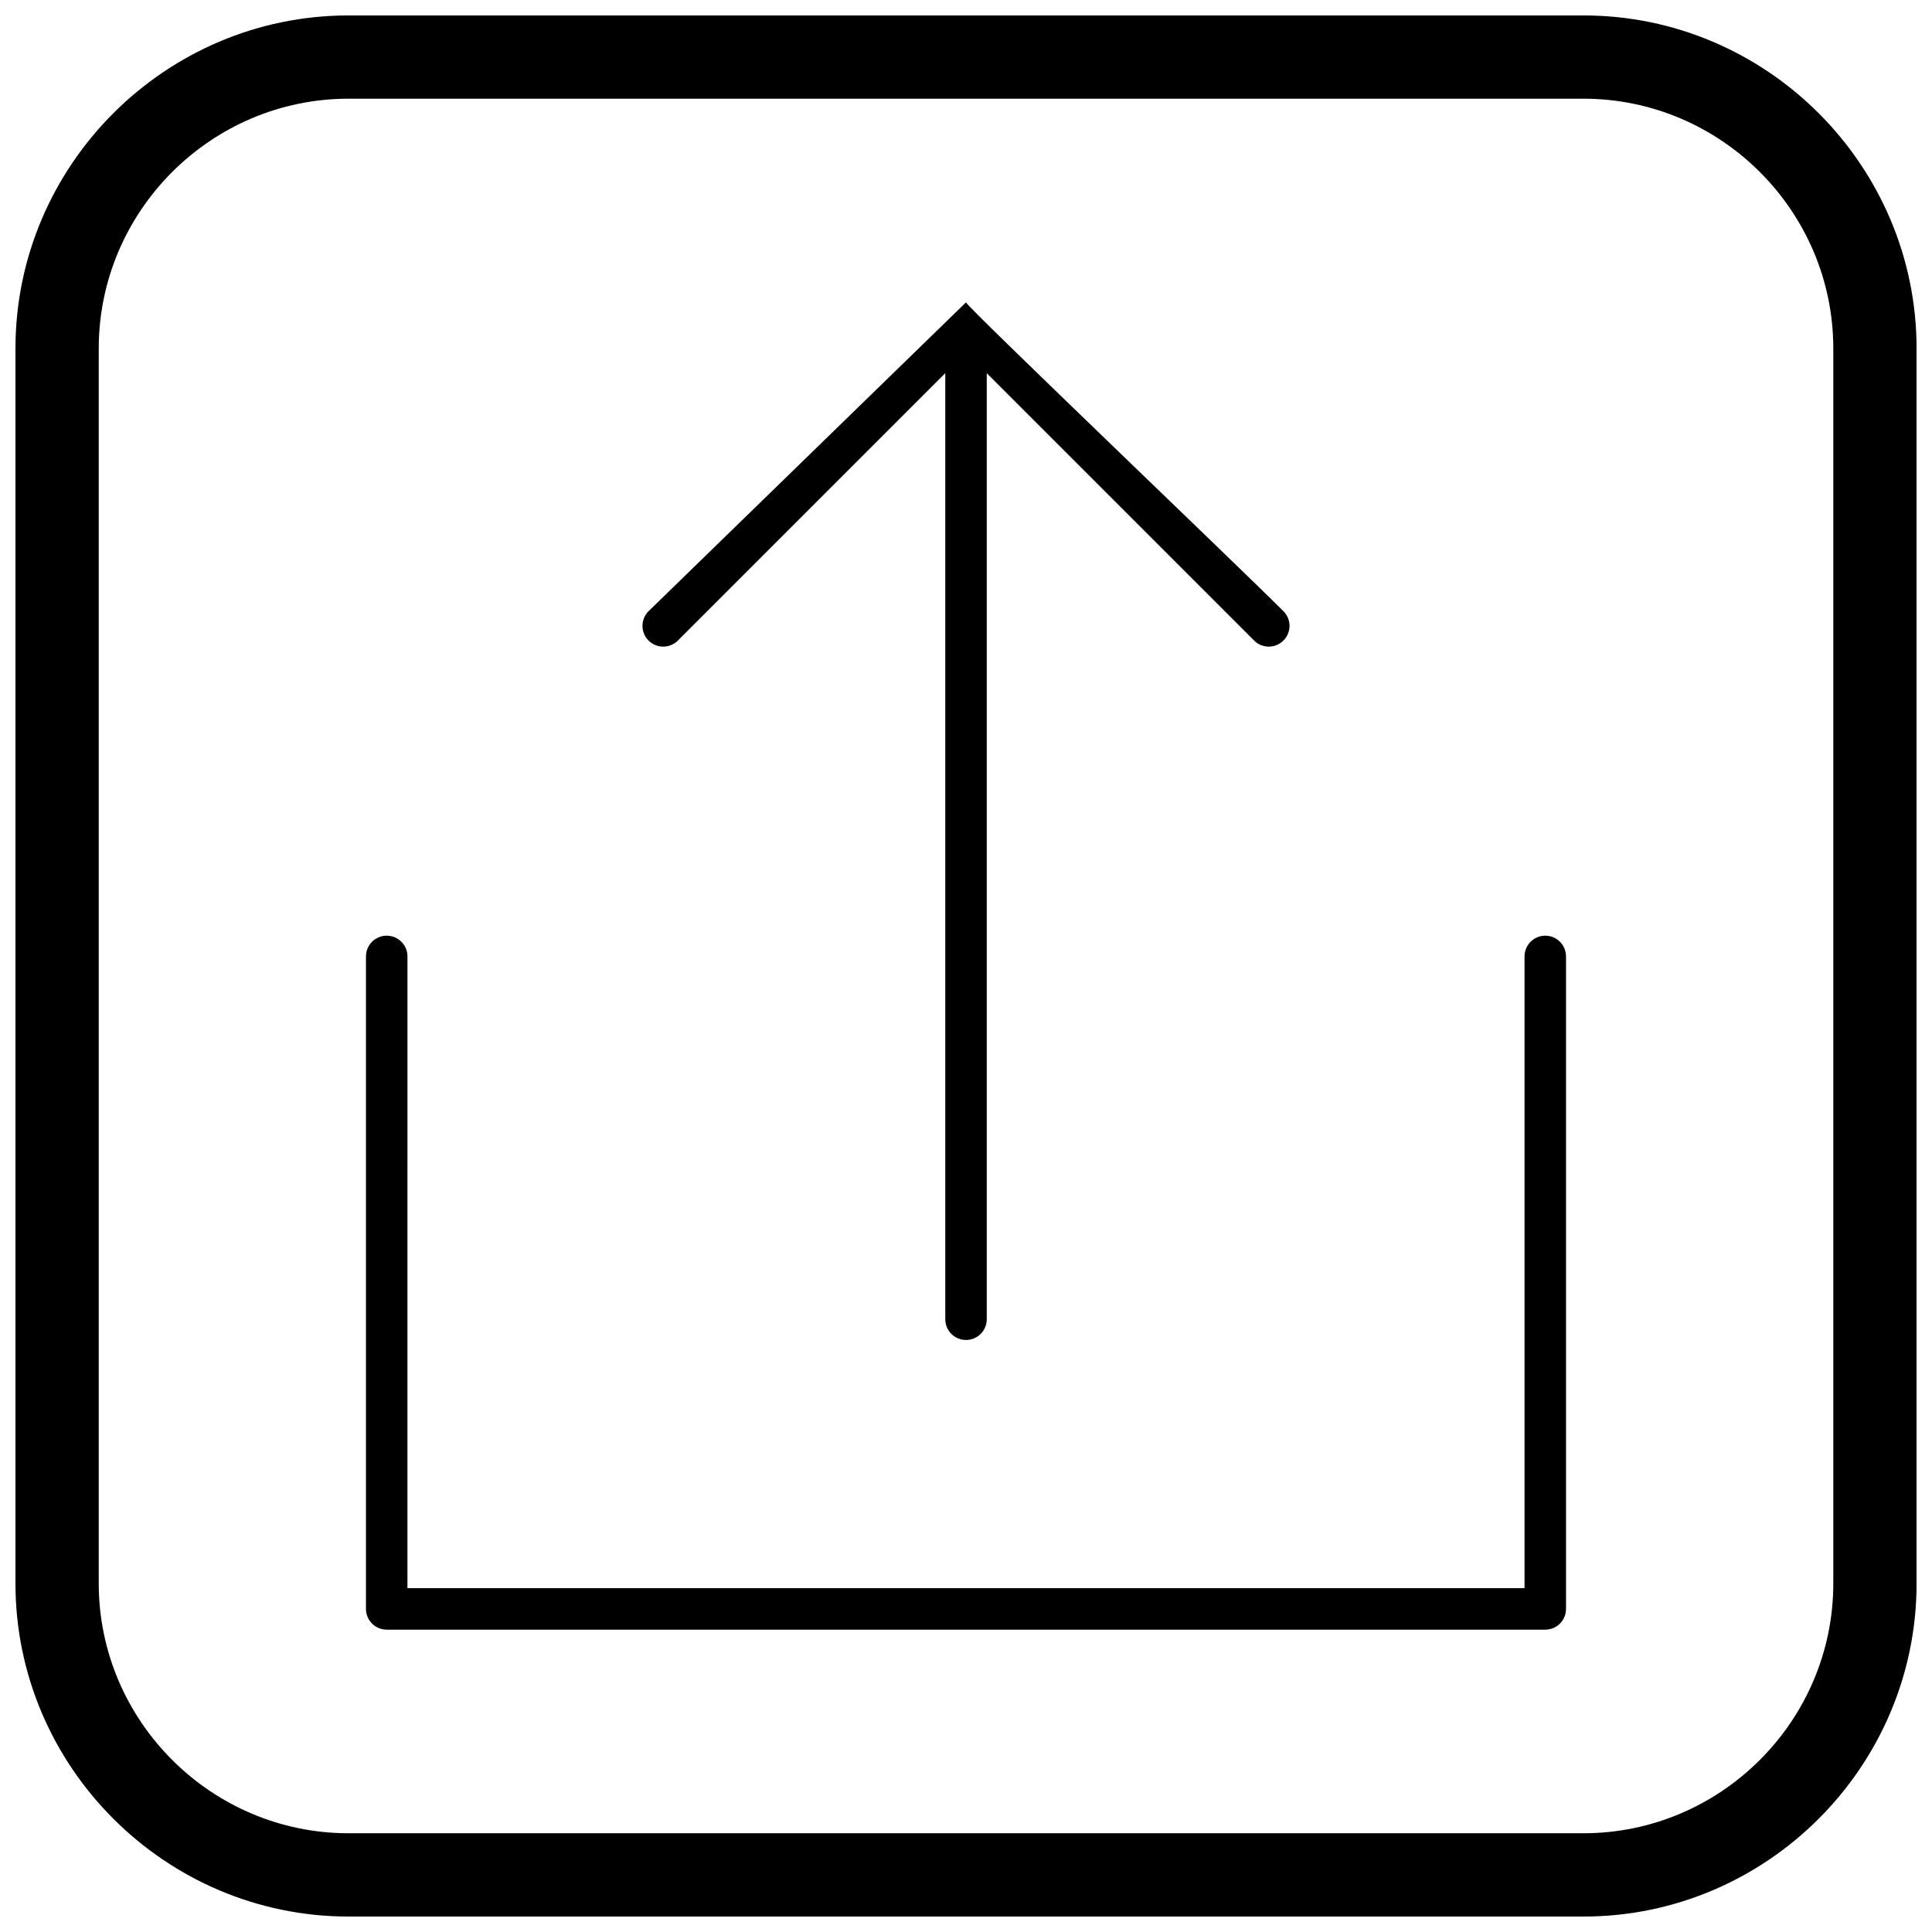
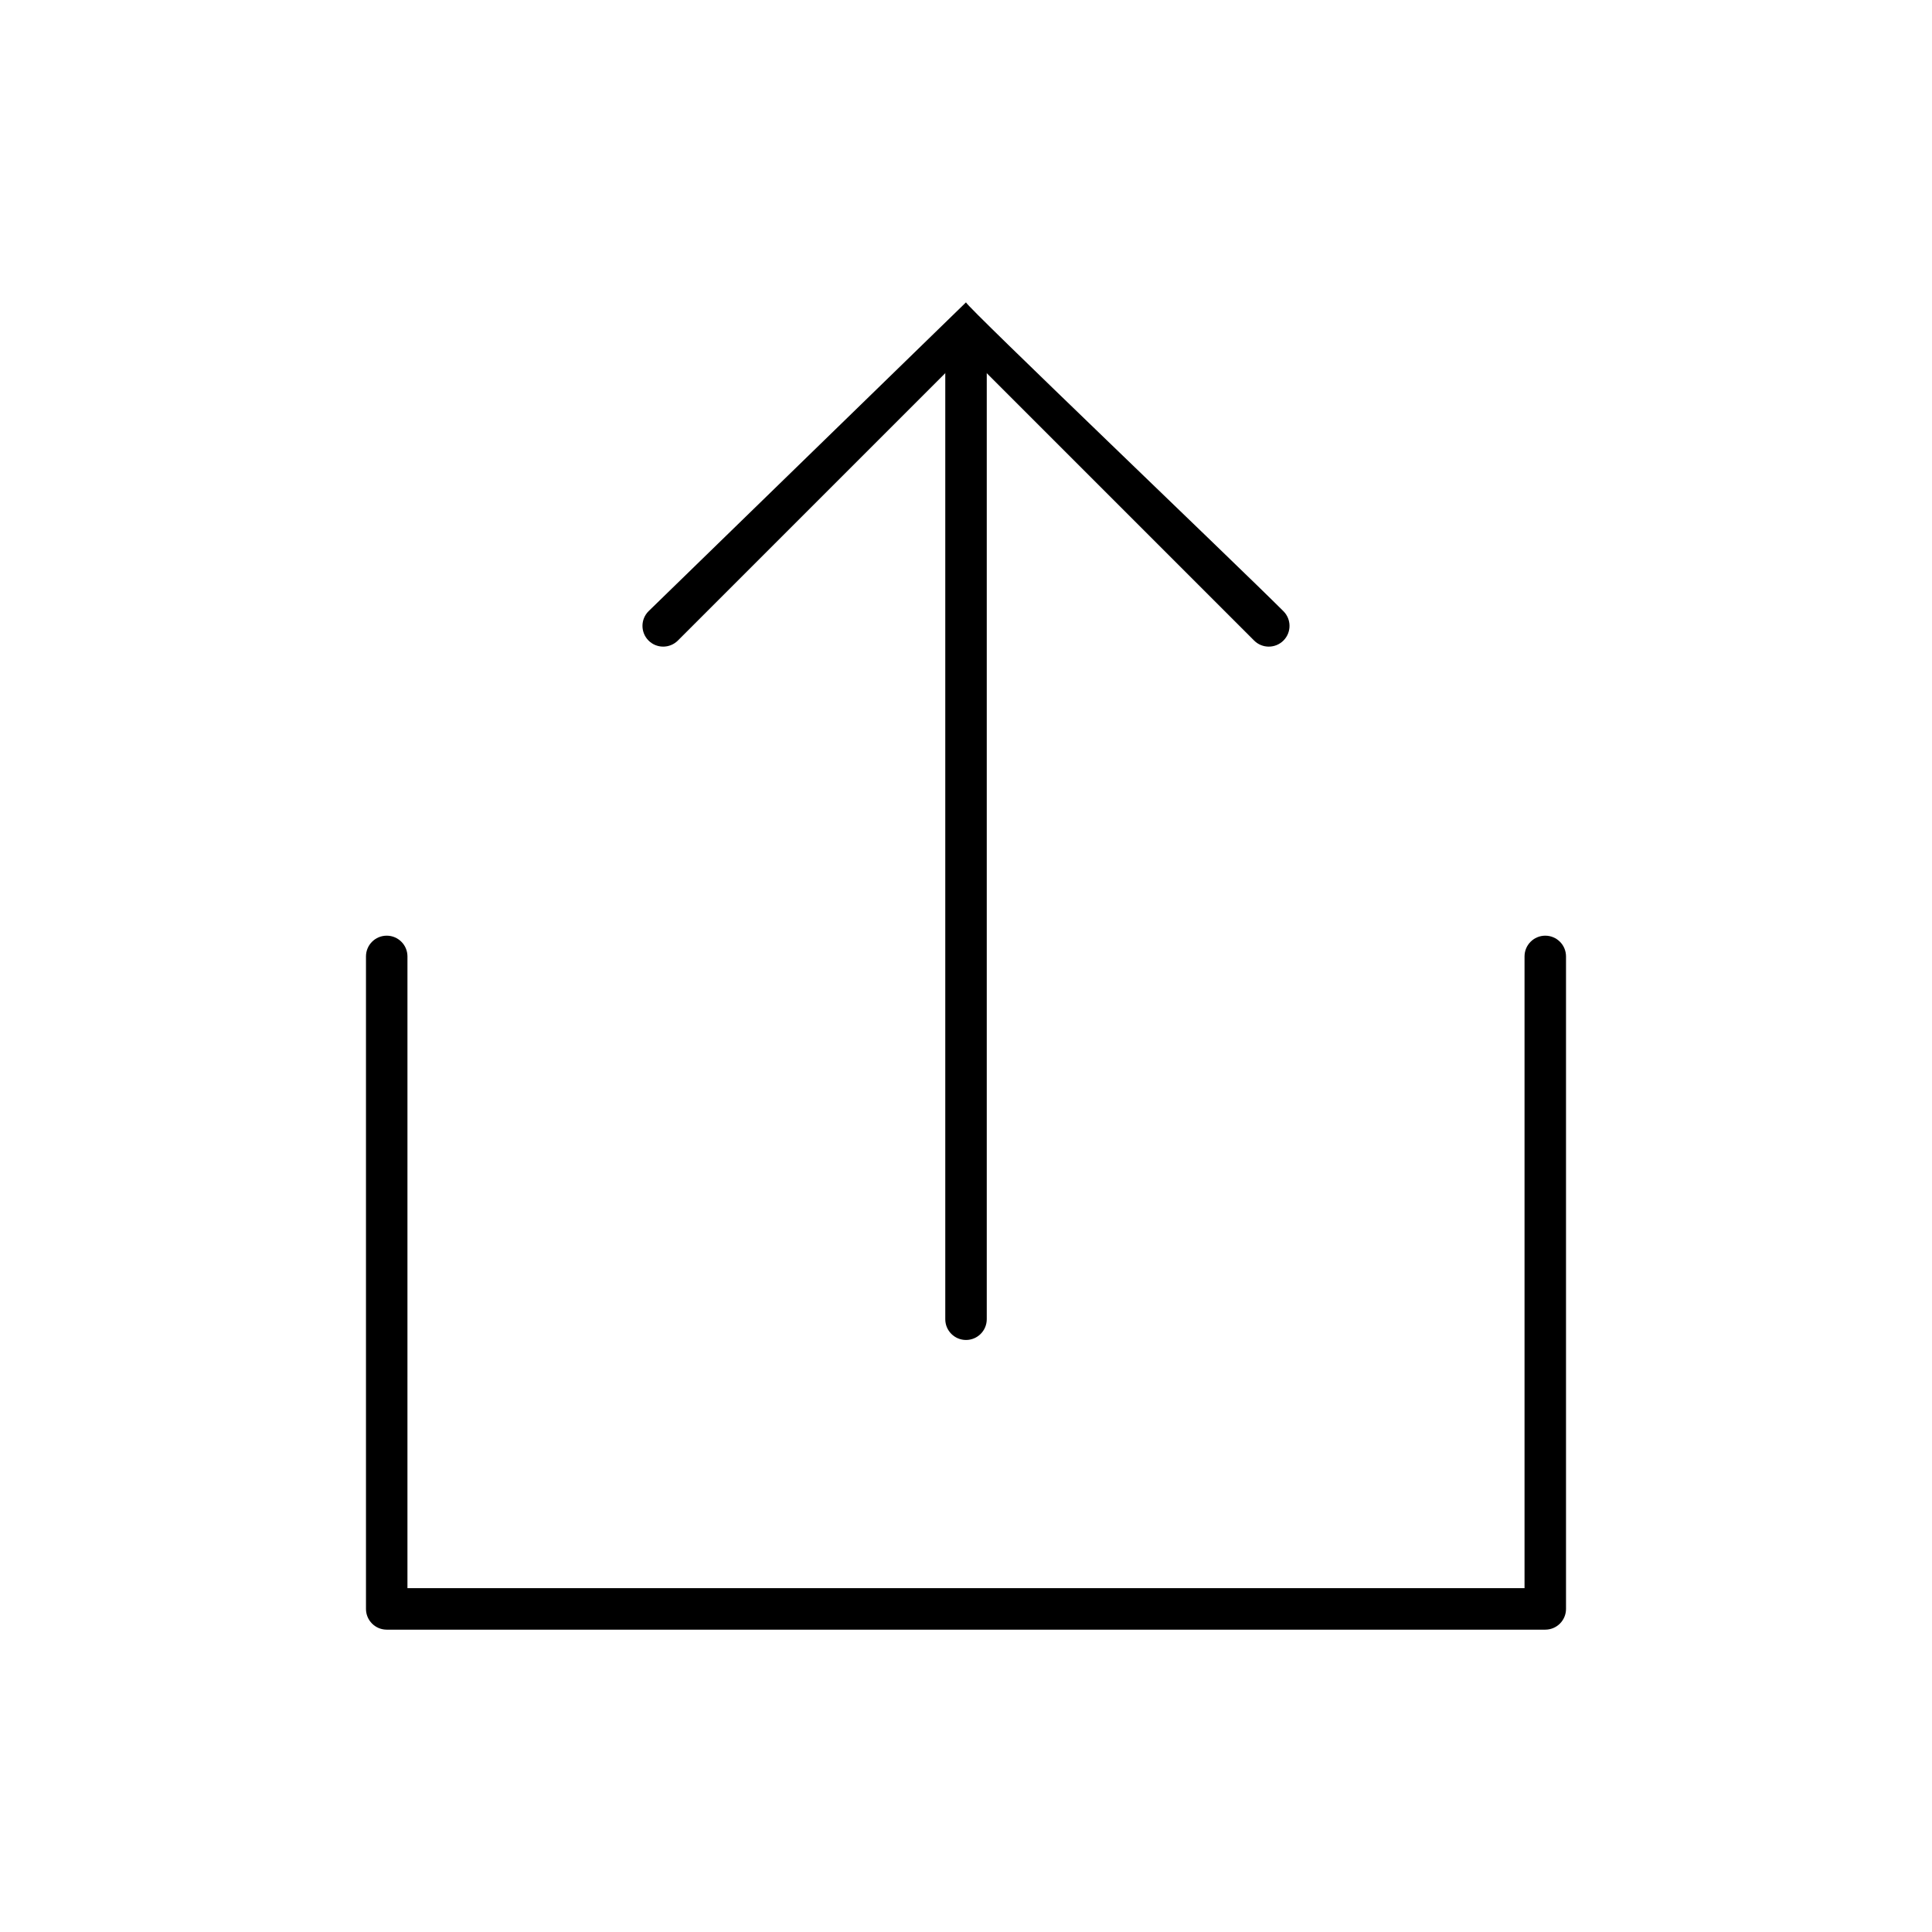
<svg xmlns="http://www.w3.org/2000/svg" width="800px" height="800px" version="1.1" viewBox="144 144 512 512">
  <defs>
    <clipPath id="a">
      <path d="m148.09 148.09h503.81v503.81h-503.81z" />
    </clipPath>
  </defs>
  <path d="m251.98 397.46c0-3.035-2.461-5.496-5.496-5.496-3.035 0-5.496 2.461-5.496 5.496v172.92c0 3.035 2.461 5.496 5.496 5.496h307.03c3.035 0 5.496-2.461 5.496-5.496v-172.92c0-3.035-2.461-5.496-5.496-5.496-3.035 0-5.496 2.461-5.496 5.496v167.42h-296.04z" />
  <path d="m315.87 305.98c-2.144 2.144-2.144 5.625 0 7.773 2.144 2.144 5.625 2.144 7.773 0l76.355-76.355 76.355 76.355c2.144 2.144 5.625 2.144 7.773 0 2.144-2.144 2.144-5.625 0-7.773-12.586-12.586-84.191-80.945-84.129-81.852z" />
  <path d="m405.5 231.91c0-3.035-2.461-0.914-5.496-0.914s-5.496-2.121-5.496 0.914v261.7c0 3.035 2.461 5.496 5.496 5.496s5.496-2.461 5.496-5.496z" />
  <g clip-path="url(#a)">
-     <path d="m236.37 148.09h327.27c48.551 0 88.273 39.723 88.273 88.273v327.27c0 48.551-39.723 88.273-88.273 88.273h-327.27c-48.551 0-88.273-39.723-88.273-88.273v-327.27c0-48.551 39.723-88.273 88.273-88.273zm0 22.066h327.27c36.414 0 66.203 29.793 66.203 66.203v327.27c0 36.414-29.793 66.203-66.203 66.203h-327.27c-36.414 0-66.203-29.793-66.203-66.203v-327.27c0-36.414 29.793-66.203 66.203-66.203z" fill-rule="evenodd" />
-   </g>
+     </g>
</svg>